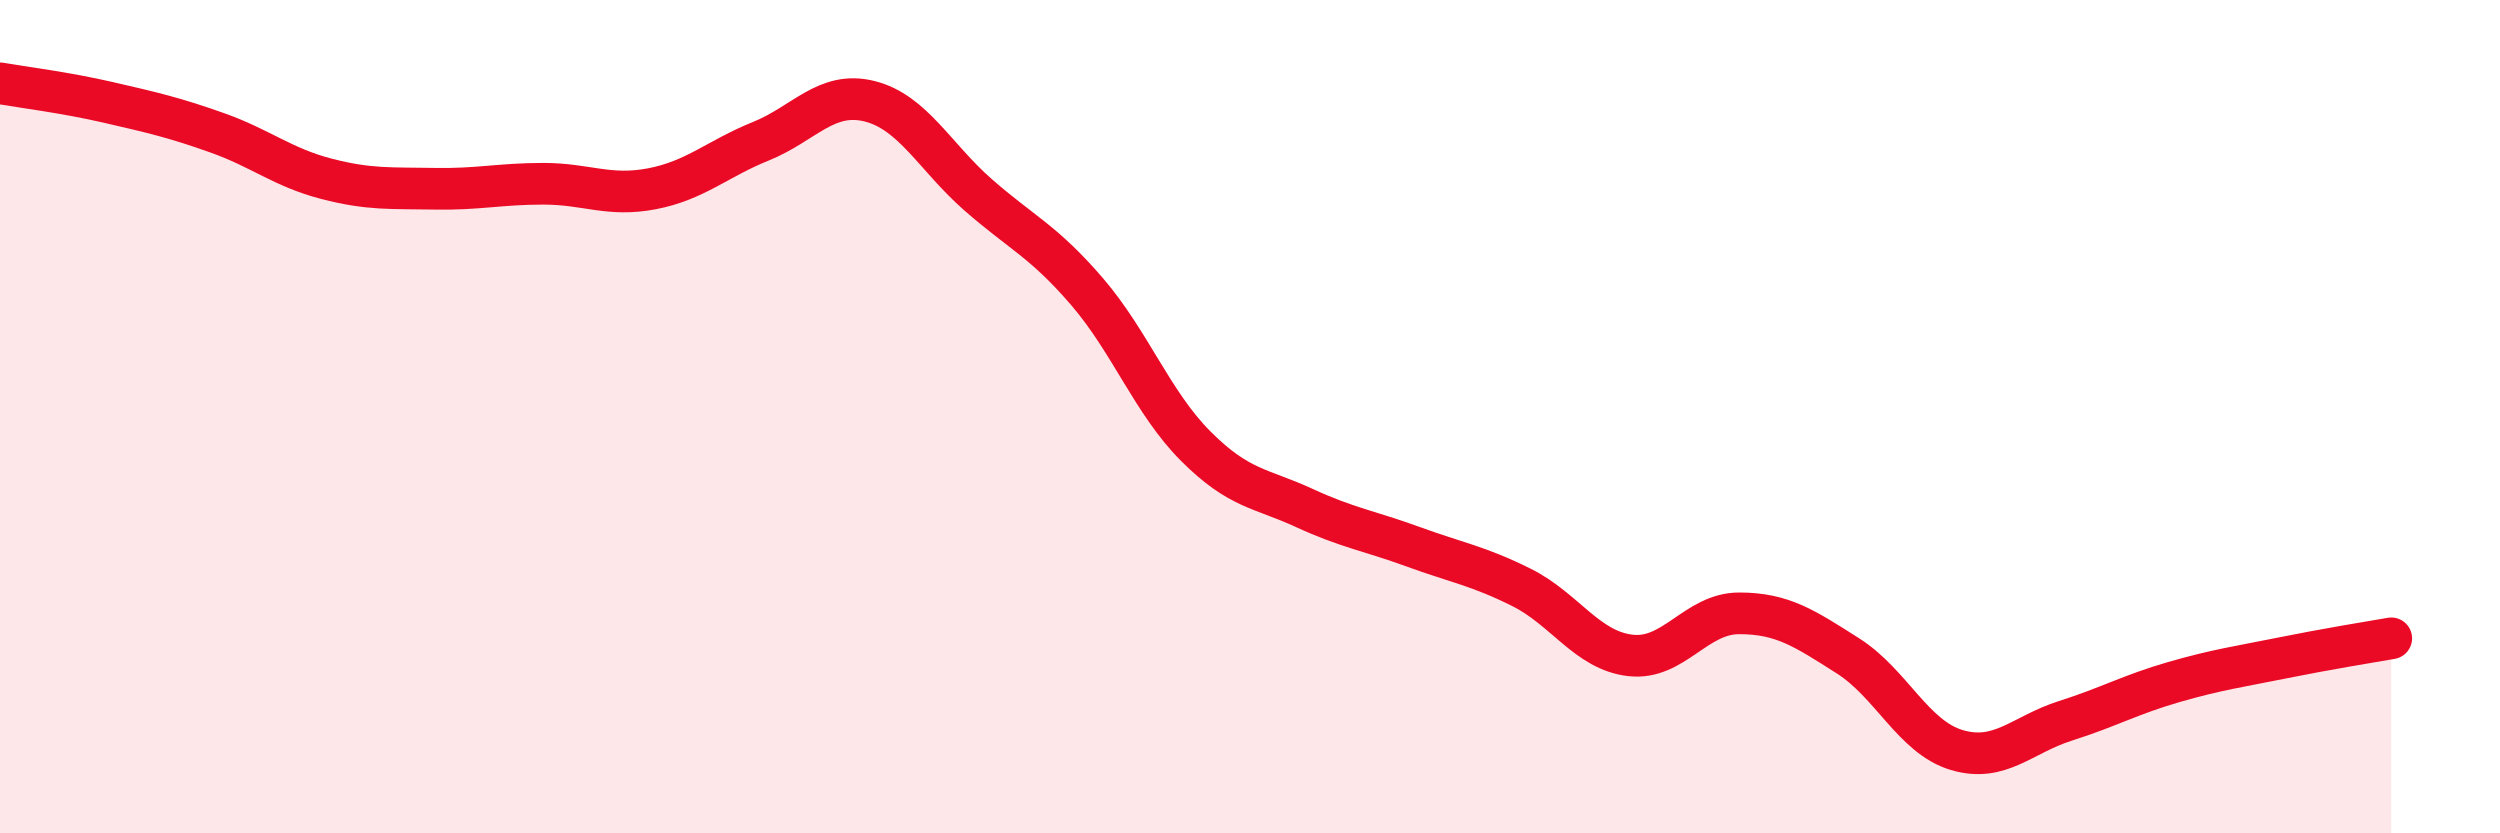
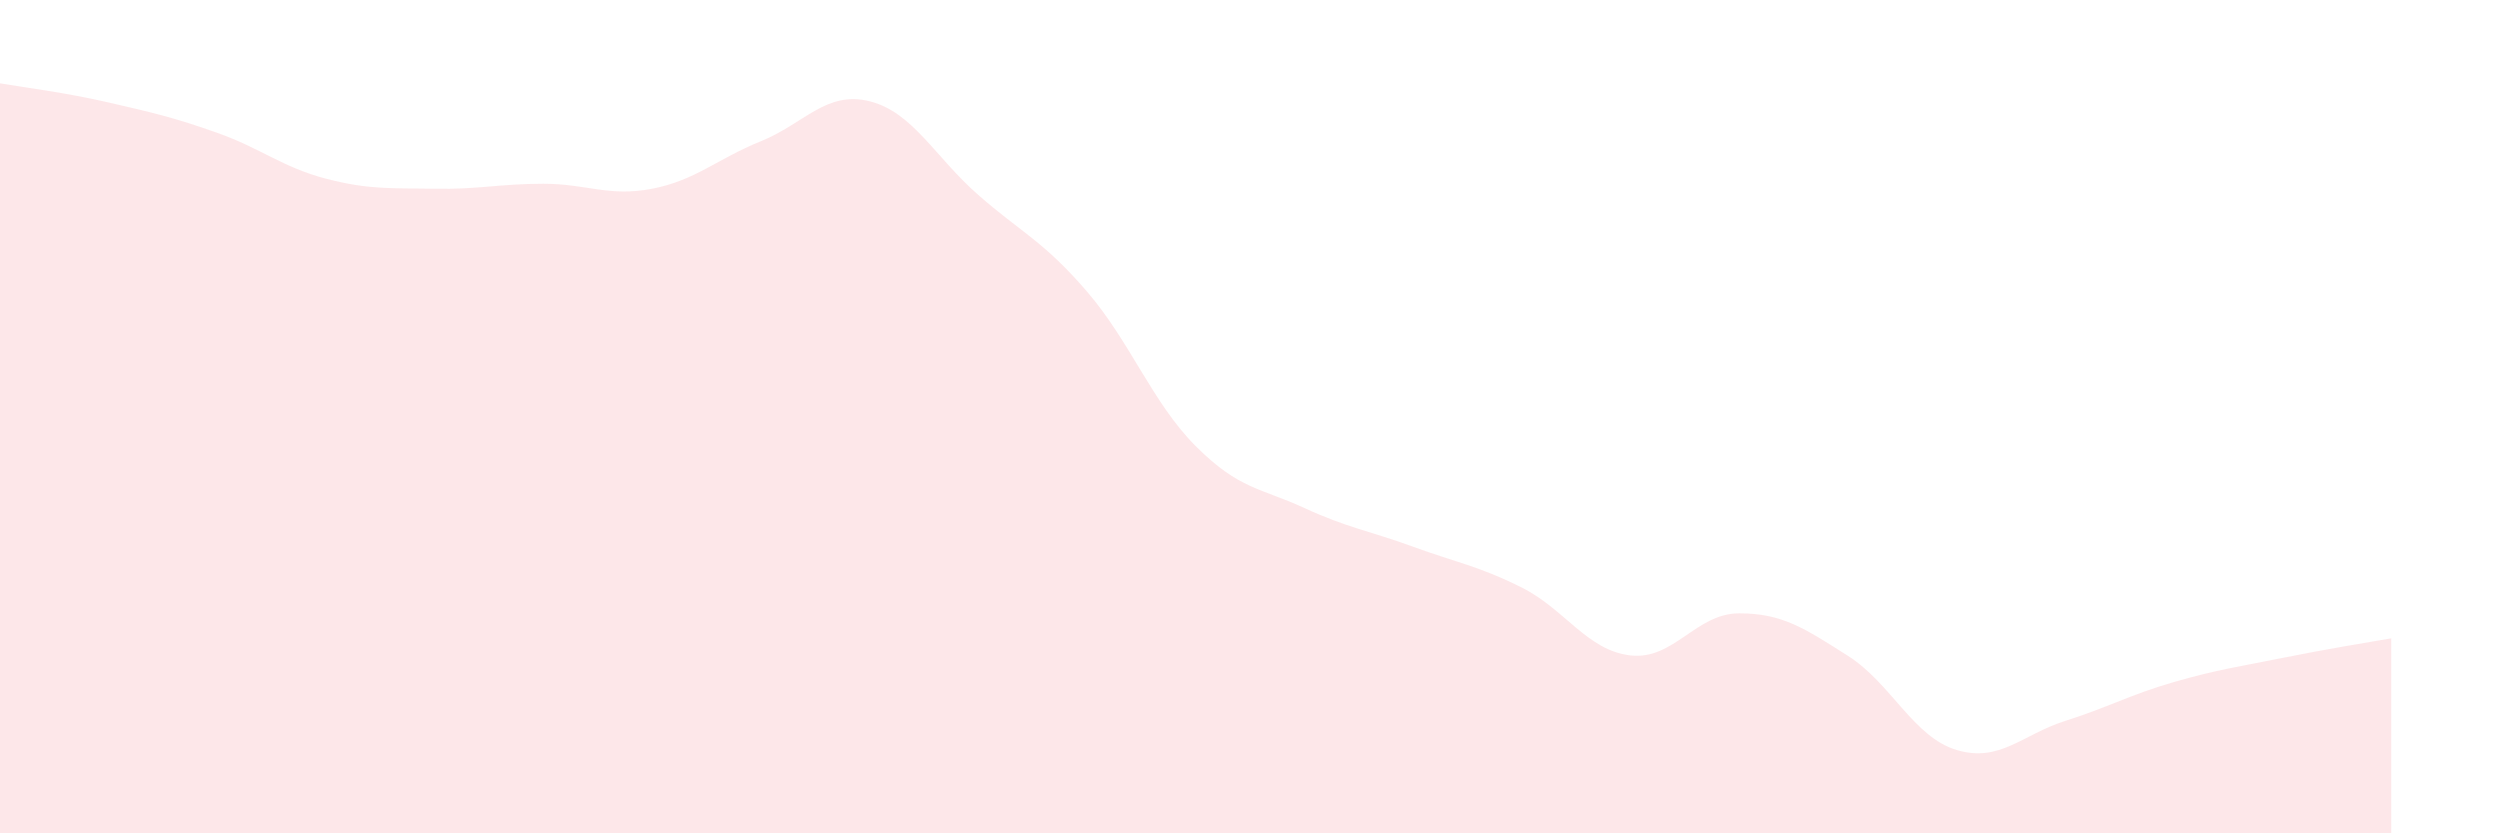
<svg xmlns="http://www.w3.org/2000/svg" width="60" height="20" viewBox="0 0 60 20">
  <path d="M 0,2 C 0.52,2.09 1.57,2.22 2.61,2.46 C 3.65,2.7 4.18,2.82 5.22,3.19 C 6.26,3.56 6.79,4.02 7.83,4.29 C 8.87,4.56 9.39,4.51 10.43,4.53 C 11.47,4.55 12,4.41 13.04,4.41 C 14.08,4.41 14.61,4.73 15.65,4.53 C 16.69,4.33 17.22,3.81 18.26,3.39 C 19.3,2.97 19.83,2.17 20.87,2.43 C 21.91,2.69 22.44,3.77 23.48,4.68 C 24.52,5.59 25.05,5.79 26.09,7 C 27.13,8.21 27.66,9.67 28.7,10.71 C 29.74,11.75 30.26,11.71 31.3,12.19 C 32.34,12.67 32.87,12.74 33.91,13.12 C 34.95,13.5 35.48,13.58 36.52,14.1 C 37.56,14.62 38.09,15.61 39.13,15.73 C 40.17,15.85 40.7,14.72 41.74,14.72 C 42.78,14.72 43.31,15.08 44.35,15.74 C 45.39,16.4 45.92,17.69 46.96,18 C 48,18.31 48.53,17.63 49.57,17.3 C 50.61,16.97 51.13,16.67 52.17,16.37 C 53.21,16.07 53.74,16 54.78,15.79 C 55.82,15.58 56.87,15.41 57.39,15.32L57.39 20L0 20Z" fill="#EB0A25" opacity="0.1" stroke-linecap="round" stroke-linejoin="round" />
-   <path d="M 0,2 C 0.52,2.09 1.57,2.22 2.61,2.46 C 3.65,2.7 4.18,2.82 5.22,3.19 C 6.26,3.56 6.79,4.02 7.83,4.29 C 8.87,4.56 9.39,4.51 10.43,4.53 C 11.47,4.55 12,4.41 13.04,4.41 C 14.08,4.41 14.61,4.73 15.65,4.53 C 16.69,4.33 17.22,3.81 18.26,3.39 C 19.3,2.97 19.83,2.17 20.87,2.43 C 21.91,2.69 22.44,3.77 23.48,4.68 C 24.52,5.59 25.05,5.79 26.09,7 C 27.13,8.21 27.66,9.67 28.7,10.71 C 29.74,11.75 30.26,11.71 31.3,12.19 C 32.34,12.67 32.87,12.74 33.91,13.12 C 34.95,13.5 35.48,13.58 36.52,14.1 C 37.56,14.62 38.09,15.61 39.13,15.73 C 40.17,15.85 40.7,14.72 41.74,14.72 C 42.78,14.72 43.31,15.08 44.35,15.74 C 45.39,16.4 45.92,17.69 46.96,18 C 48,18.31 48.53,17.63 49.57,17.3 C 50.61,16.97 51.13,16.67 52.17,16.37 C 53.21,16.07 53.74,16 54.78,15.79 C 55.82,15.58 56.87,15.41 57.39,15.32" stroke="#EB0A25" stroke-width="1" fill="none" stroke-linecap="round" stroke-linejoin="round" />
</svg>